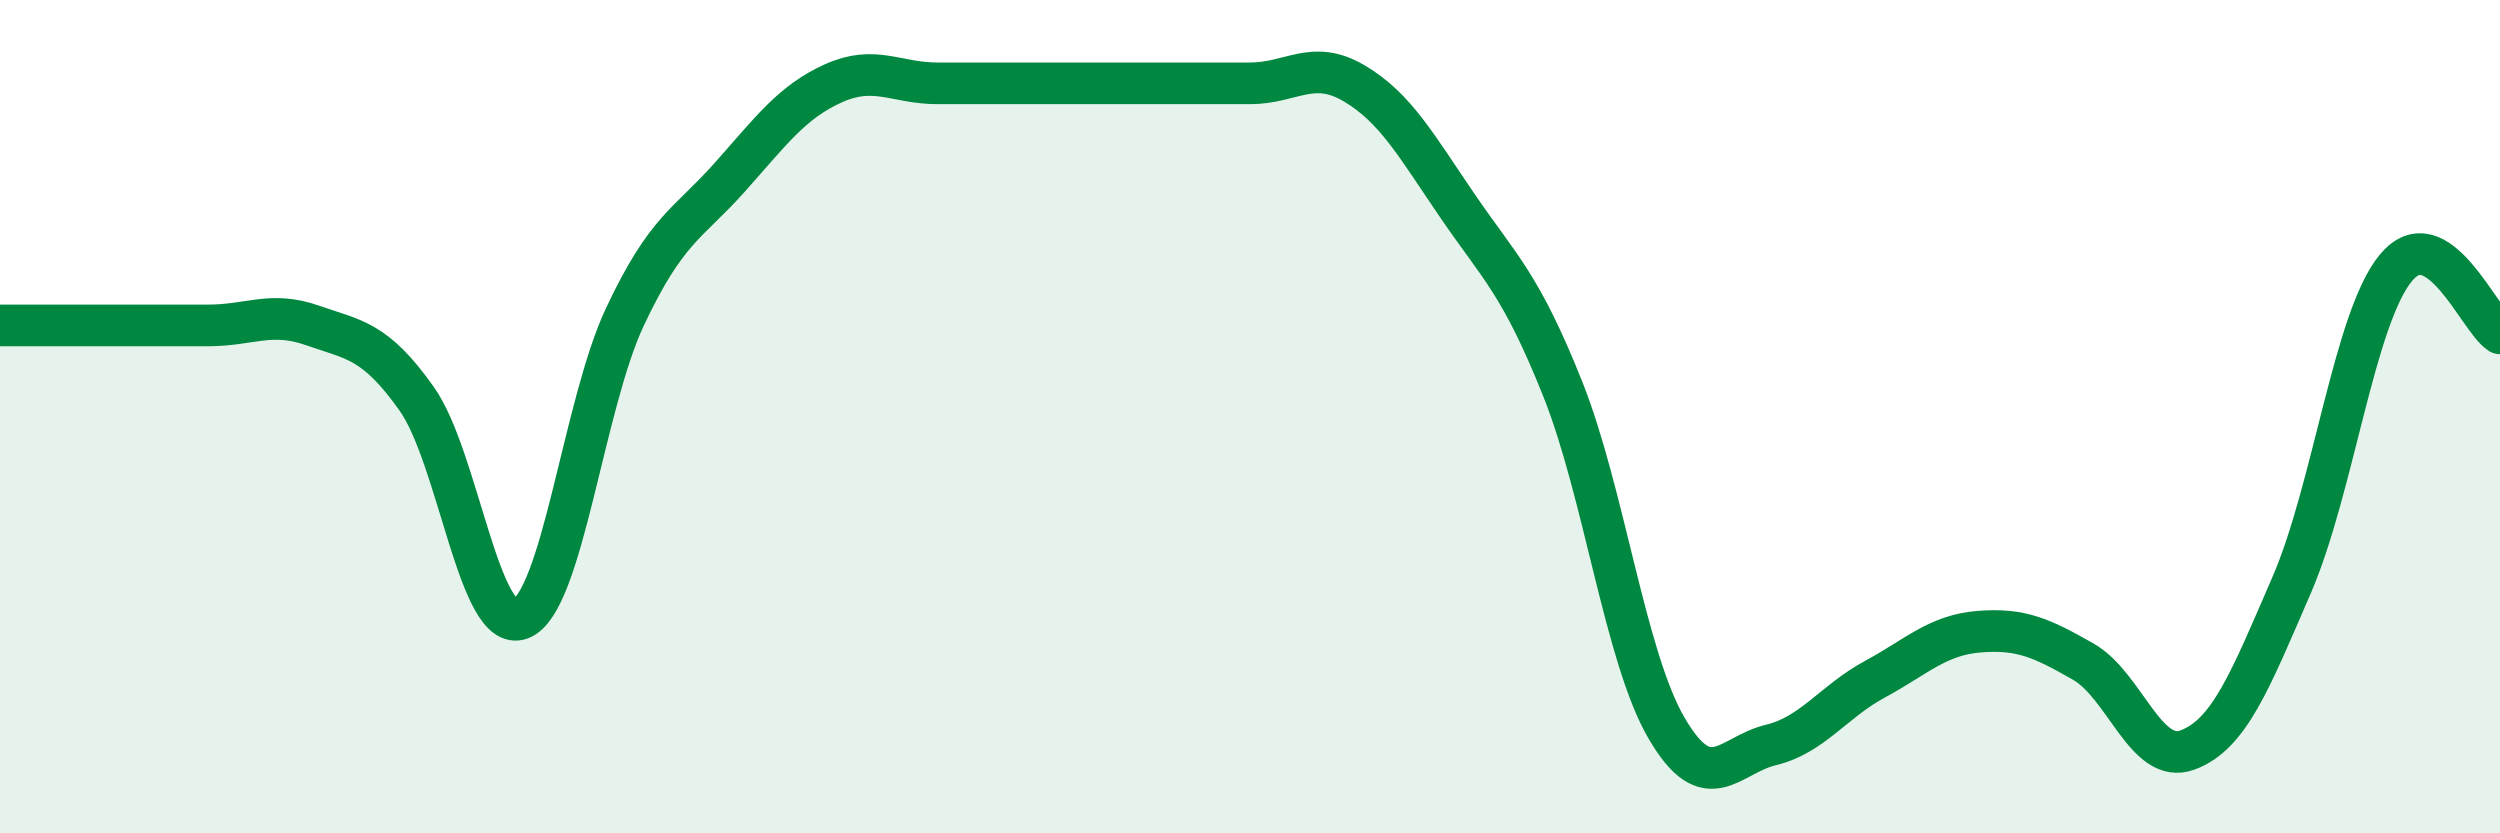
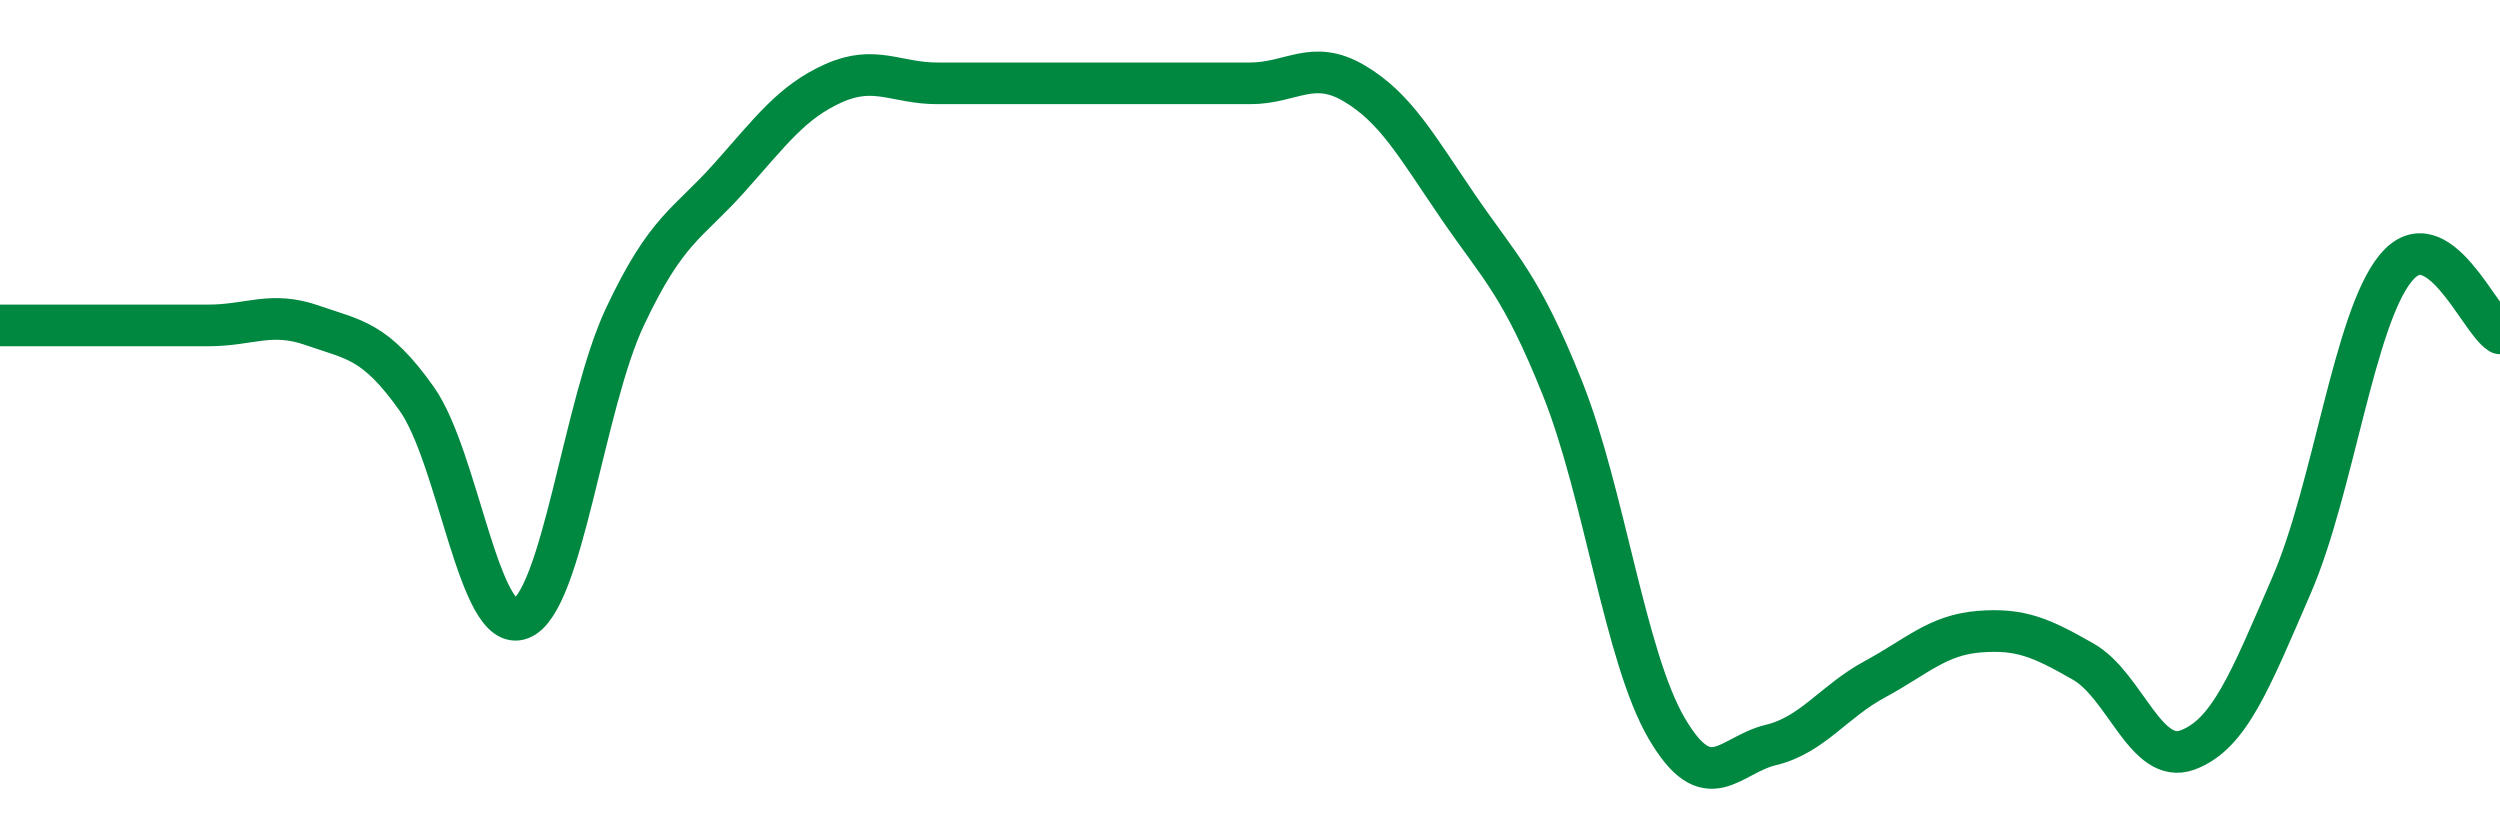
<svg xmlns="http://www.w3.org/2000/svg" width="60" height="20" viewBox="0 0 60 20">
-   <path d="M 0,7.81 C 0.5,7.81 1.5,7.81 2.5,7.81 C 3.5,7.81 4,7.81 5,7.81 C 6,7.81 6.5,7.46 7.5,7.81 C 8.5,8.16 9,8.16 10,9.57 C 11,10.98 11.5,15.24 12.5,14.85 C 13.5,14.46 14,9.72 15,7.6 C 16,5.48 16.5,5.39 17.5,4.27 C 18.5,3.15 19,2.45 20,2 C 21,1.55 21.5,2 22.5,2 C 23.5,2 24,2 25,2 C 26,2 26.5,2 27.5,2 C 28.5,2 29,2 30,2 C 31,2 31.5,1.41 32.5,2 C 33.5,2.59 34,3.51 35,4.97 C 36,6.43 36.5,6.82 37.5,9.32 C 38.5,11.82 39,15.77 40,17.48 C 41,19.19 41.5,18.12 42.5,17.88 C 43.5,17.64 44,16.84 45,16.3 C 46,15.76 46.5,15.24 47.5,15.16 C 48.5,15.08 49,15.31 50,15.88 C 51,16.45 51.5,18.37 52.5,18 C 53.5,17.63 54,16.35 55,14.04 C 56,11.73 56.5,7.64 57.5,6.43 C 58.5,5.22 59.5,7.69 60,8L60 20L0 20Z" fill="#008740" opacity="0.1" stroke-linecap="round" stroke-linejoin="round" />
  <path d="M 0,7.81 C 0.5,7.81 1.5,7.81 2.5,7.81 C 3.5,7.81 4,7.81 5,7.81 C 6,7.81 6.5,7.46 7.5,7.81 C 8.5,8.16 9,8.16 10,9.57 C 11,10.98 11.5,15.24 12.5,14.85 C 13.5,14.46 14,9.72 15,7.6 C 16,5.48 16.5,5.39 17.5,4.27 C 18.5,3.15 19,2.45 20,2 C 21,1.55 21.5,2 22.5,2 C 23.5,2 24,2 25,2 C 26,2 26.5,2 27.5,2 C 28.5,2 29,2 30,2 C 31,2 31.5,1.41 32.5,2 C 33.5,2.59 34,3.51 35,4.97 C 36,6.43 36.5,6.82 37.5,9.32 C 38.5,11.82 39,15.77 40,17.48 C 41,19.19 41.5,18.12 42.5,17.88 C 43.5,17.64 44,16.84 45,16.3 C 46,15.76 46.5,15.24 47.5,15.16 C 48.5,15.08 49,15.31 50,15.88 C 51,16.45 51.5,18.37 52.5,18 C 53.5,17.63 54,16.35 55,14.04 C 56,11.73 56.5,7.64 57.5,6.43 C 58.5,5.22 59.5,7.69 60,8" stroke="#008740" stroke-width="1" fill="none" stroke-linecap="round" stroke-linejoin="round" />
</svg>